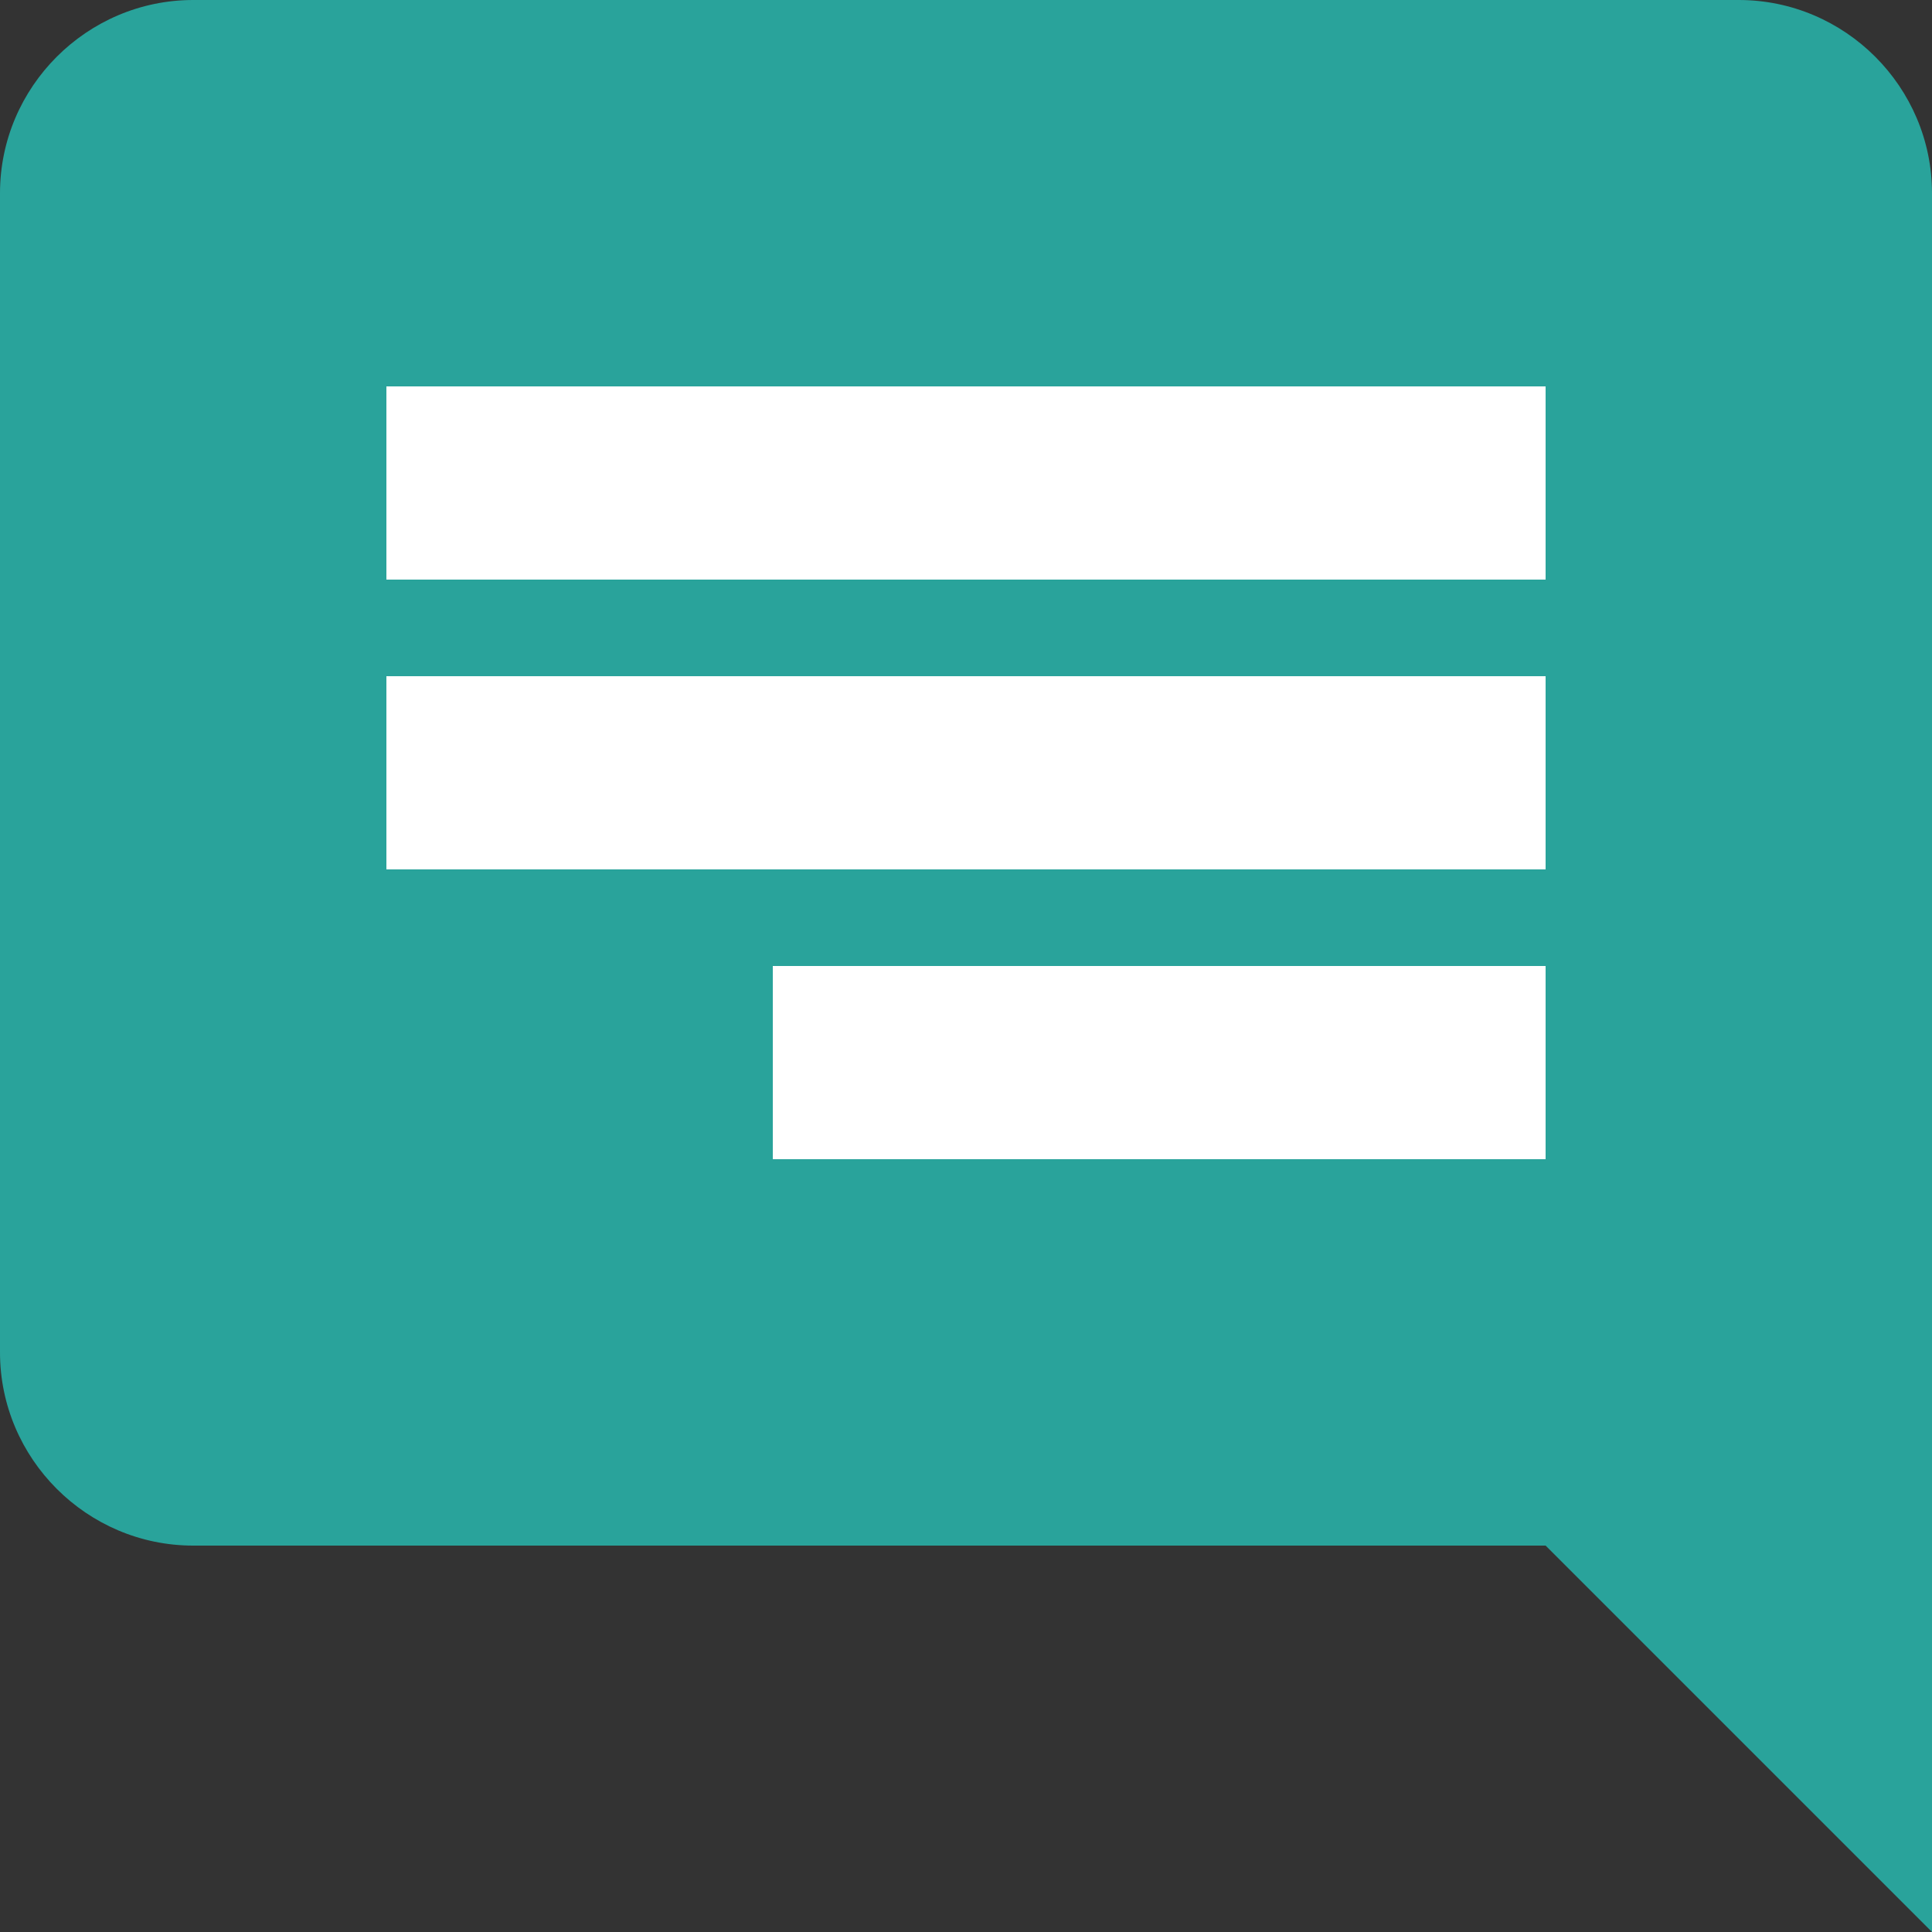
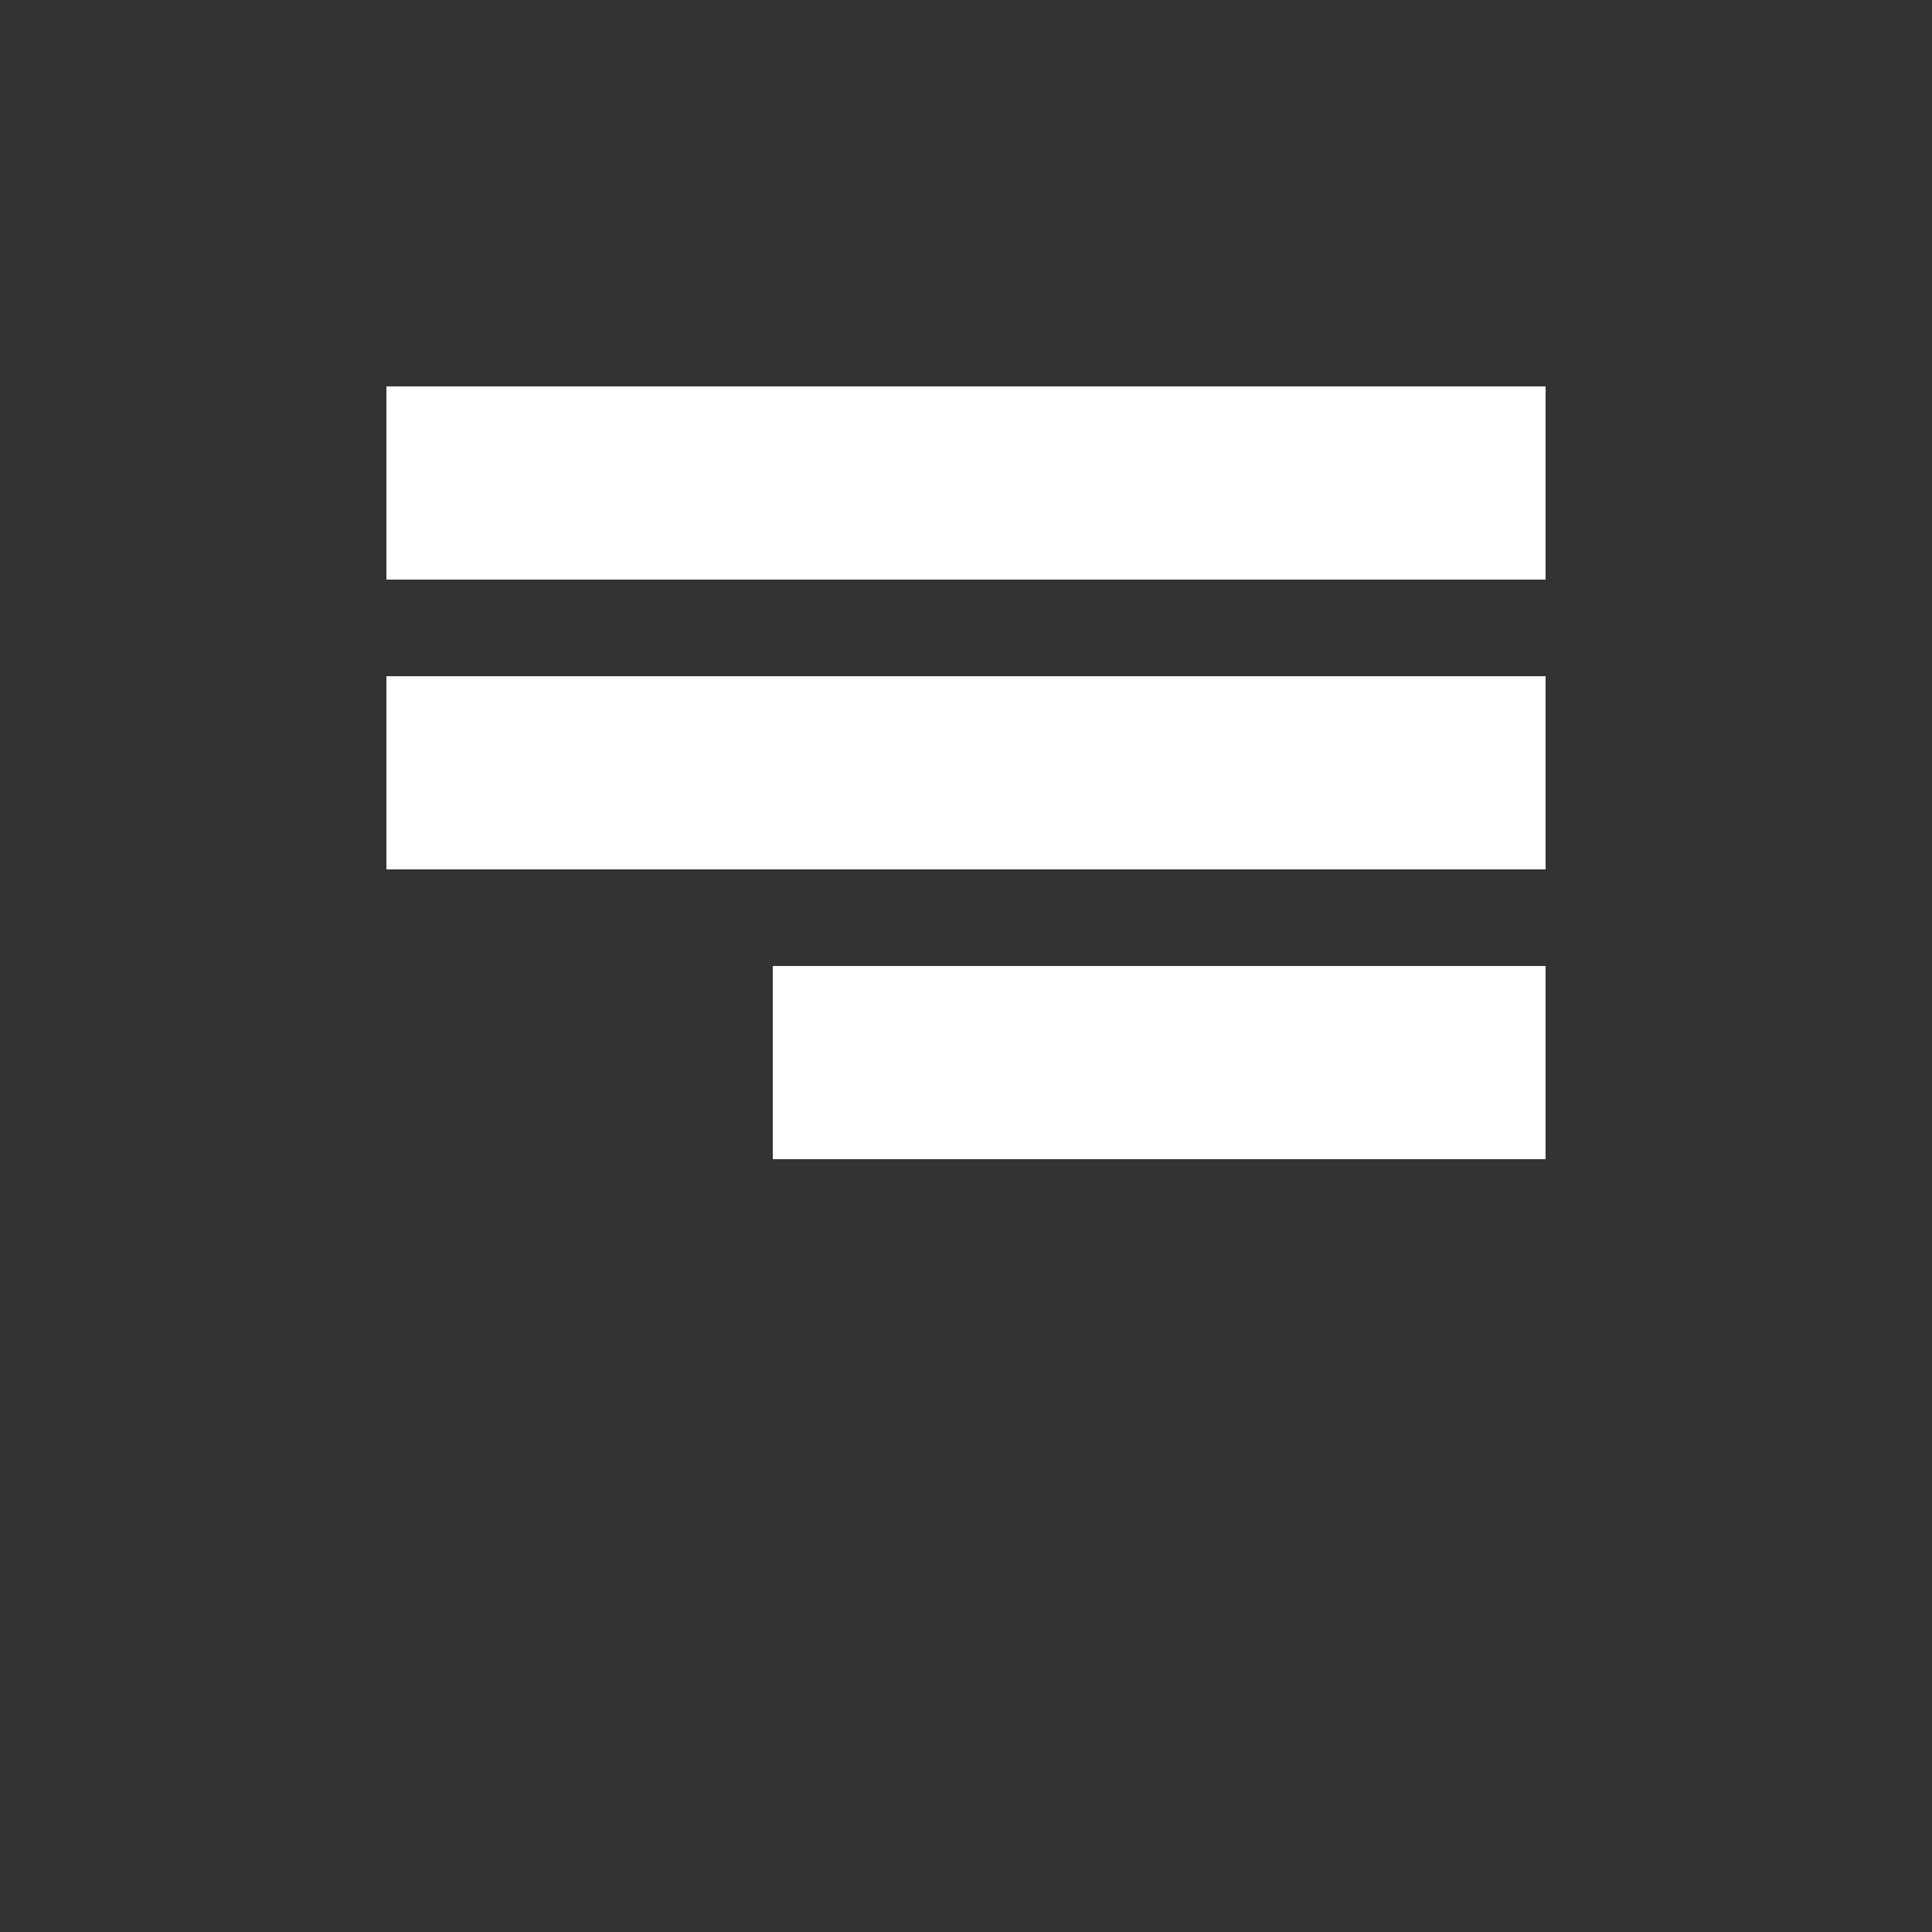
<svg xmlns="http://www.w3.org/2000/svg" version="1.1" x="0px" y="0px" viewBox="0 0 20 20" width="20" height="20" xml:space="preserve">
  <rect x="0" y="0" width="20" height="20" fill="#333333" stroke="none" />
-   <path fill="#29A39B" d="M18,0H2C0.9,0,0,0.9,0,2v12c0,1.1,0.9,2,2,2h14l4,4V2C20,0.9,19.1,0,18,0z" />
  <path fill="#FFFFFF" d="M16,12H8v-2h8V12z M4,4h12v2H4V4z M4,7h12v2H4V7z" />
</svg>